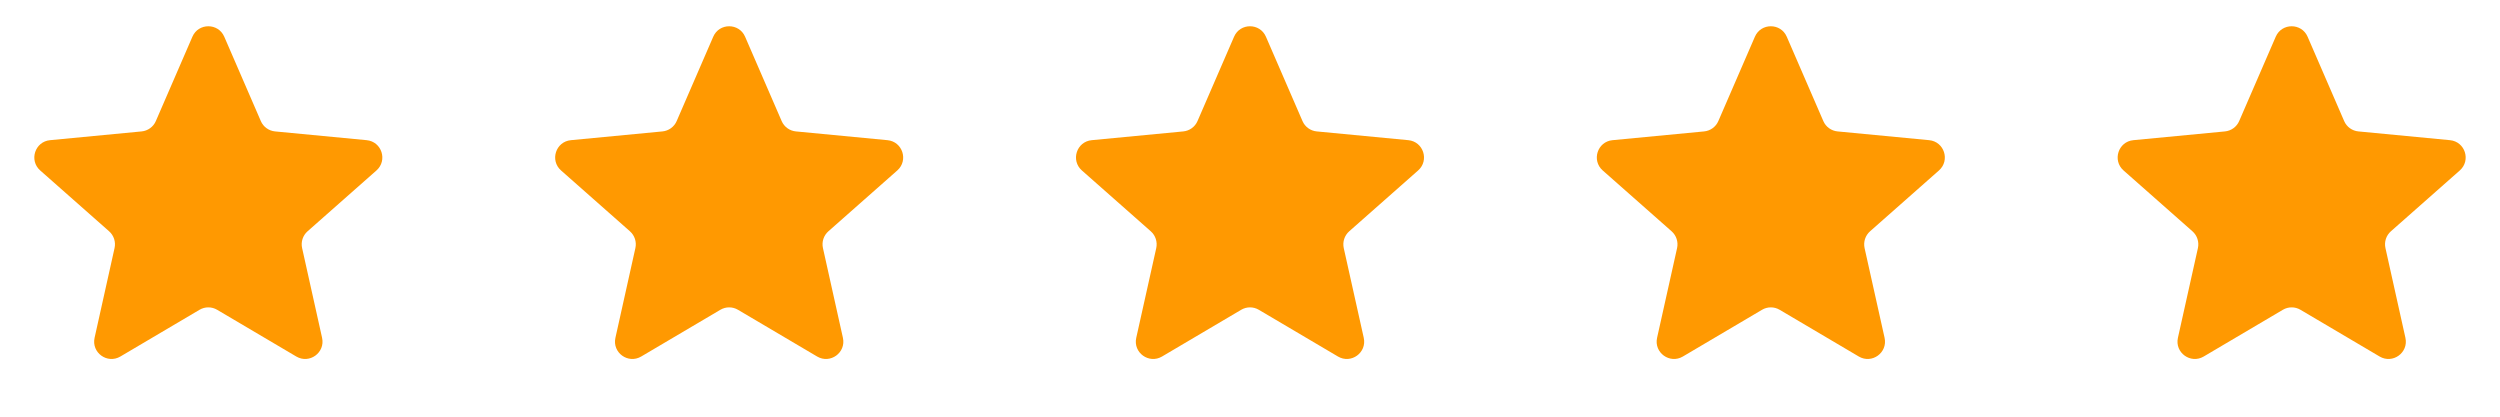
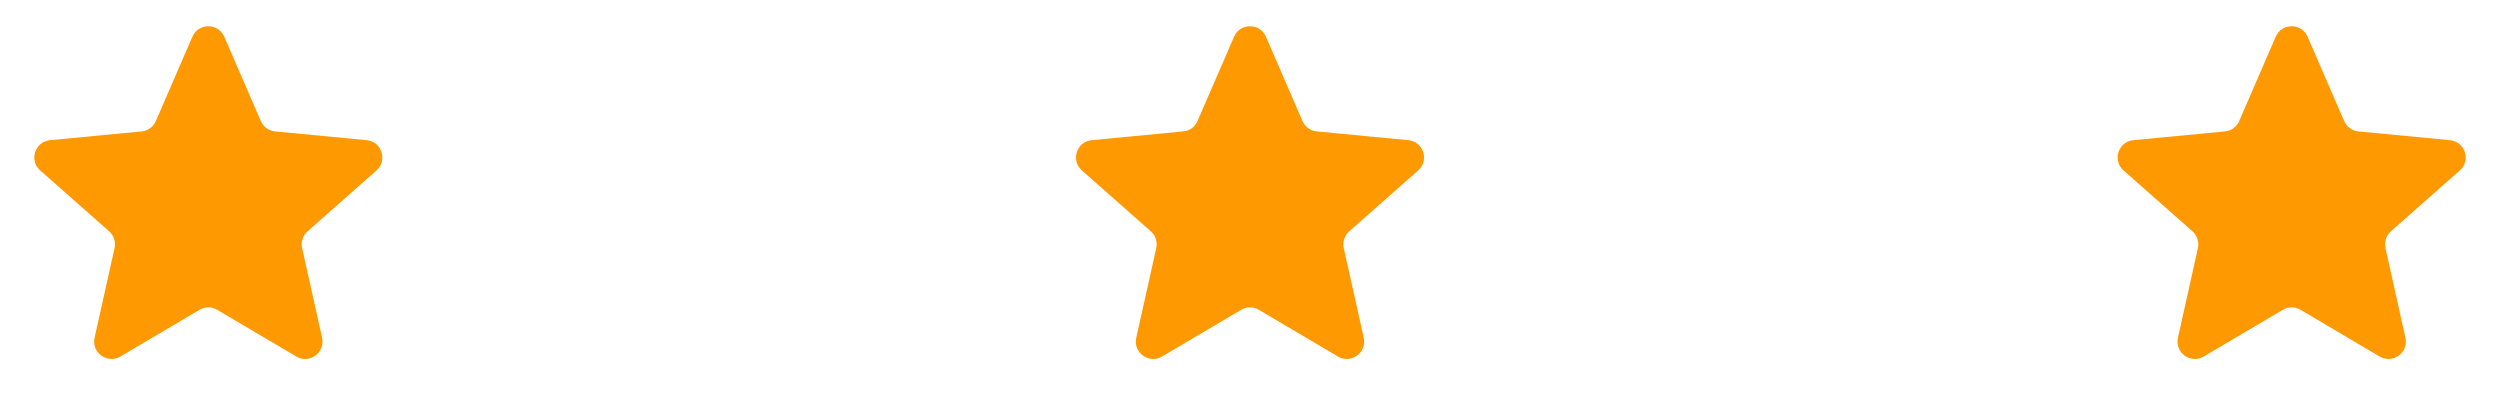
<svg xmlns="http://www.w3.org/2000/svg" width="72" height="12" viewBox="0 0 72 12" fill="none">
  <path d="M5.541 1.058C5.715 0.656 6.285 0.656 6.459 1.058L7.512 3.487C7.584 3.654 7.742 3.768 7.923 3.785L10.559 4.037C10.994 4.078 11.17 4.619 10.842 4.909L8.858 6.661C8.721 6.782 8.661 6.967 8.701 7.145L9.276 9.729C9.371 10.156 8.911 10.49 8.534 10.268L6.254 8.922C6.097 8.829 5.903 8.829 5.746 8.922L3.466 10.268C3.089 10.49 2.629 10.156 2.724 9.729L3.299 7.145C3.339 6.967 3.279 6.782 3.142 6.661L1.158 4.909C0.83 4.619 1.006 4.078 1.442 4.037L4.077 3.785C4.258 3.768 4.416 3.654 4.488 3.487L5.541 1.058Z" fill="#FF9901" />
-   <path d="M20.541 1.058C20.715 0.656 21.285 0.656 21.459 1.058L22.512 3.487C22.584 3.654 22.742 3.768 22.923 3.785L25.558 4.037C25.994 4.078 26.17 4.619 25.842 4.909L23.858 6.661C23.721 6.782 23.661 6.967 23.701 7.145L24.276 9.729C24.371 10.156 23.911 10.49 23.534 10.268L21.254 8.922C21.097 8.829 20.903 8.829 20.746 8.922L18.466 10.268C18.089 10.49 17.629 10.156 17.724 9.729L18.299 7.145C18.339 6.967 18.279 6.782 18.142 6.661L16.158 4.909C15.83 4.619 16.006 4.078 16.442 4.037L19.077 3.785C19.258 3.768 19.416 3.654 19.488 3.487L20.541 1.058Z" fill="#FF9901" />
  <path d="M35.541 1.058C35.715 0.656 36.285 0.656 36.459 1.058L37.512 3.487C37.584 3.654 37.742 3.768 37.923 3.785L40.559 4.037C40.994 4.078 41.17 4.619 40.842 4.909L38.858 6.661C38.721 6.782 38.661 6.967 38.7 7.145L39.276 9.729C39.371 10.156 38.911 10.49 38.534 10.268L36.254 8.922C36.097 8.829 35.903 8.829 35.746 8.922L33.466 10.268C33.089 10.49 32.629 10.156 32.724 9.729L33.3 7.145C33.339 6.967 33.279 6.782 33.142 6.661L31.158 4.909C30.83 4.619 31.006 4.078 31.442 4.037L34.077 3.785C34.258 3.768 34.416 3.654 34.488 3.487L35.541 1.058Z" fill="#FF9901" />
-   <path d="M50.541 1.058C50.715 0.656 51.285 0.656 51.459 1.058L52.512 3.487C52.584 3.654 52.742 3.768 52.923 3.785L55.559 4.037C55.994 4.078 56.17 4.619 55.842 4.909L53.858 6.661C53.721 6.782 53.661 6.967 53.7 7.145L54.276 9.729C54.371 10.156 53.911 10.49 53.534 10.268L51.254 8.922C51.097 8.829 50.903 8.829 50.746 8.922L48.466 10.268C48.089 10.49 47.629 10.156 47.724 9.729L48.3 7.145C48.339 6.967 48.279 6.782 48.142 6.661L46.158 4.909C45.83 4.619 46.006 4.078 46.441 4.037L49.077 3.785C49.258 3.768 49.416 3.654 49.488 3.487L50.541 1.058Z" fill="#FF9901" />
  <path d="M65.541 1.058C65.715 0.656 66.285 0.656 66.459 1.058L67.512 3.487C67.584 3.654 67.742 3.768 67.923 3.785L70.558 4.037C70.994 4.078 71.17 4.619 70.842 4.909L68.858 6.661C68.721 6.782 68.661 6.967 68.701 7.145L69.276 9.729C69.371 10.156 68.911 10.49 68.534 10.268L66.254 8.922C66.097 8.829 65.903 8.829 65.746 8.922L63.466 10.268C63.089 10.49 62.629 10.156 62.724 9.729L63.3 7.145C63.339 6.967 63.279 6.782 63.142 6.661L61.158 4.909C60.83 4.619 61.006 4.078 61.441 4.037L64.077 3.785C64.258 3.768 64.416 3.654 64.488 3.487L65.541 1.058Z" fill="#FF9901" />
</svg>